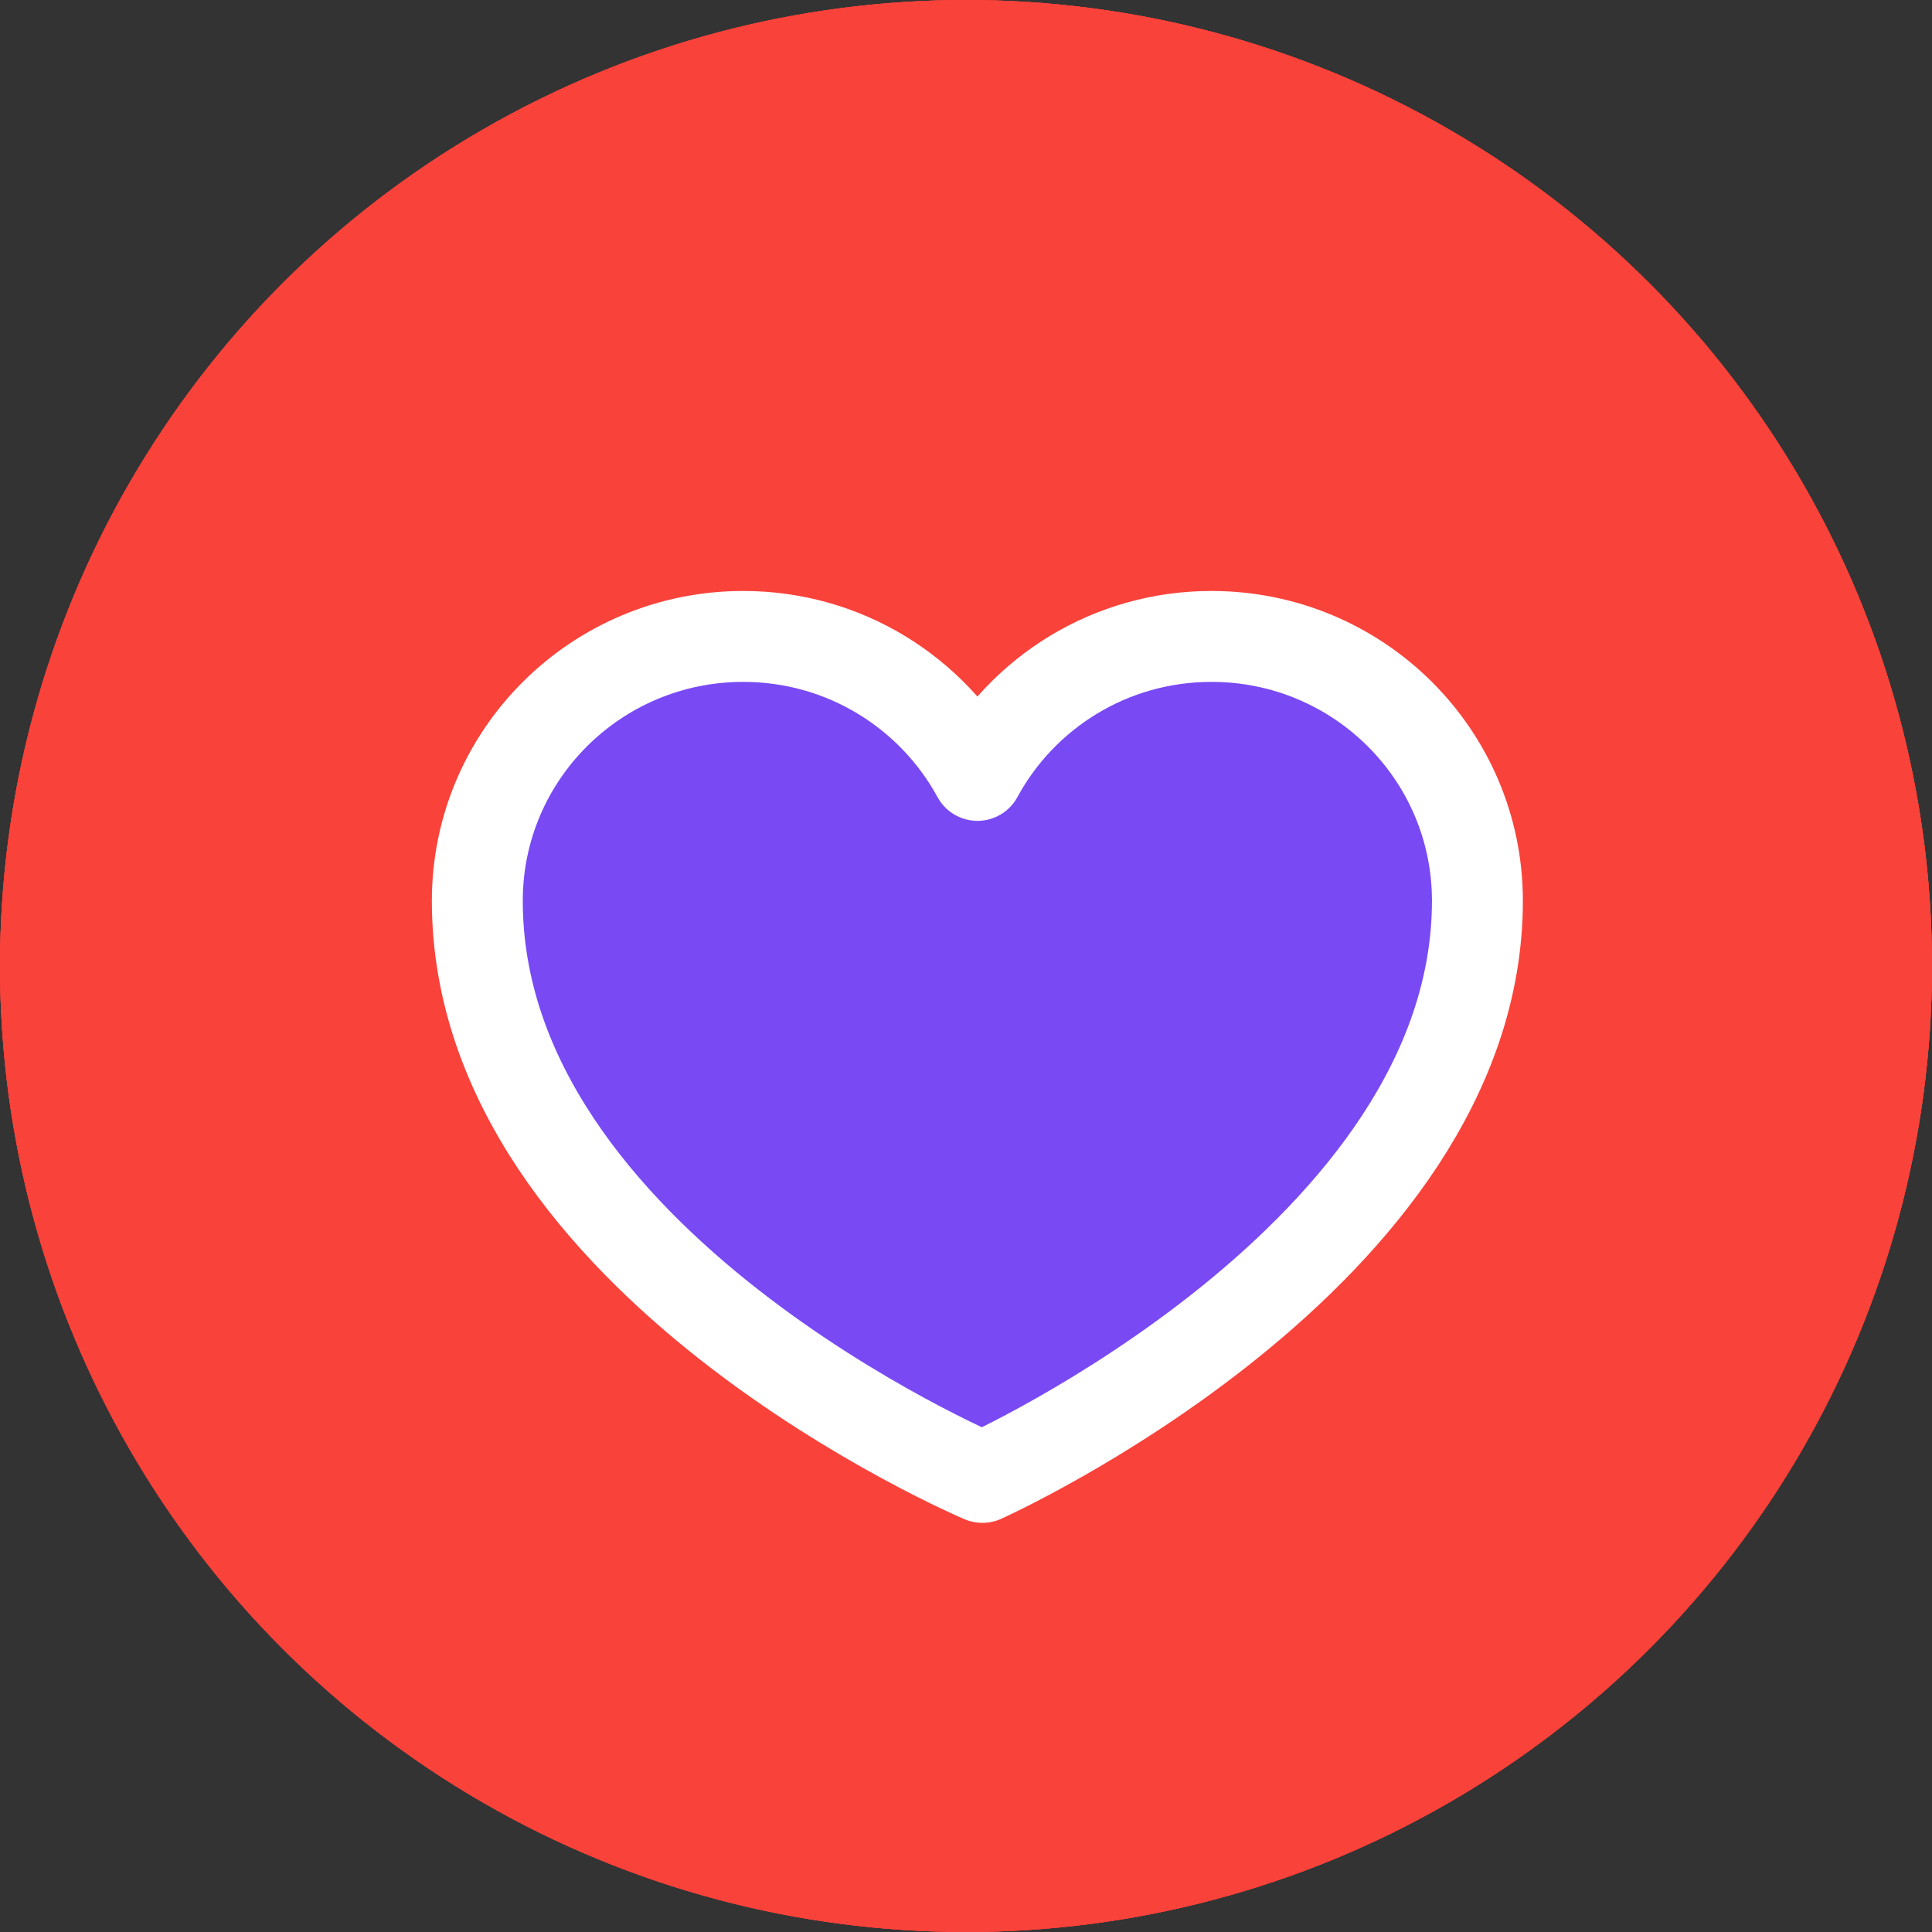
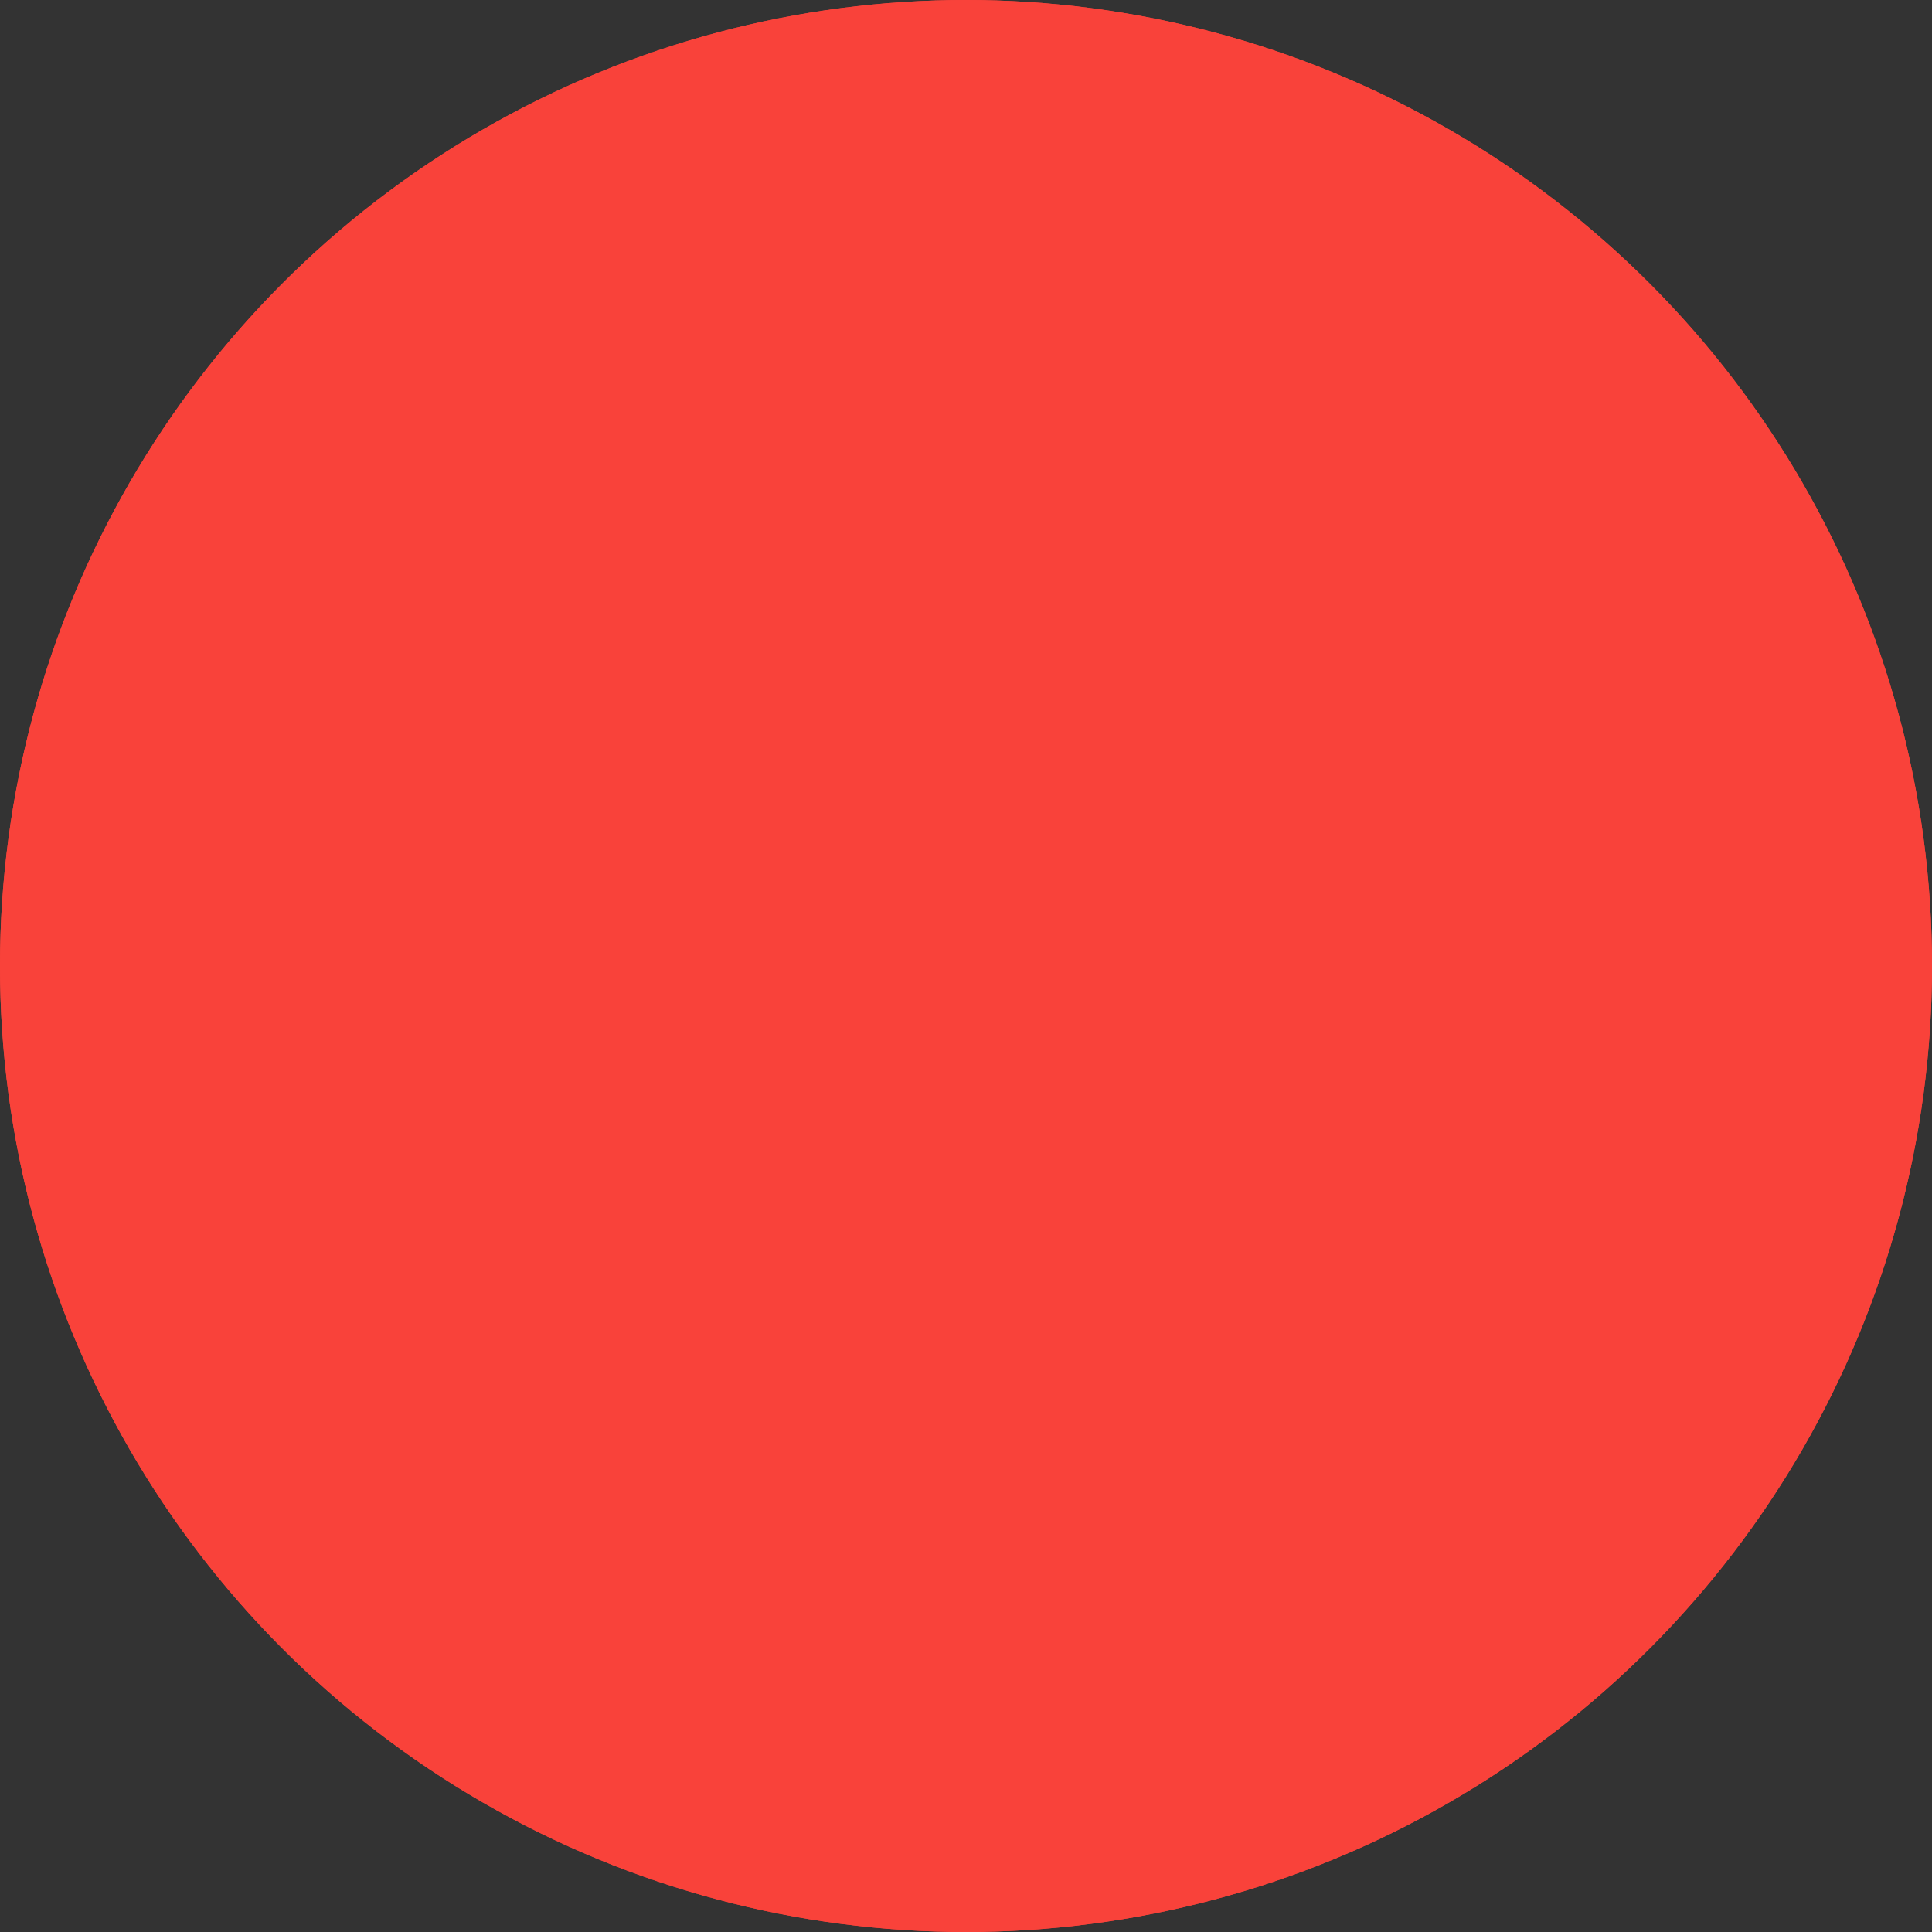
<svg xmlns="http://www.w3.org/2000/svg" width="85" height="85" viewBox="0 0 85 85" fill="none">
  <rect x="0" y="0" width="85" height="85" fill="#333333" stroke="none" />
  <circle cx="42.5" cy="42.5" r="42.5" fill="#F9423A" />
  <circle cx="42.5" cy="42.5" r="42.5" fill="#F9423A" />
-   <circle cx="42.5" cy="42.5" r="42.5" fill="#F9423A" />
-   <path d="M65 39.631C65 33.206 59.764 28 53.301 28C48.846 28 44.977 30.474 43.004 34.114C41.023 30.474 37.154 28 32.699 28C26.236 28 21 33.206 21 39.631C21 55.594 43.22 65 43.22 65C43.22 65 65 55.227 65 39.631Z" fill="#7949F4" stroke="white" stroke-width="4" stroke-linecap="round" stroke-linejoin="round" />
</svg>